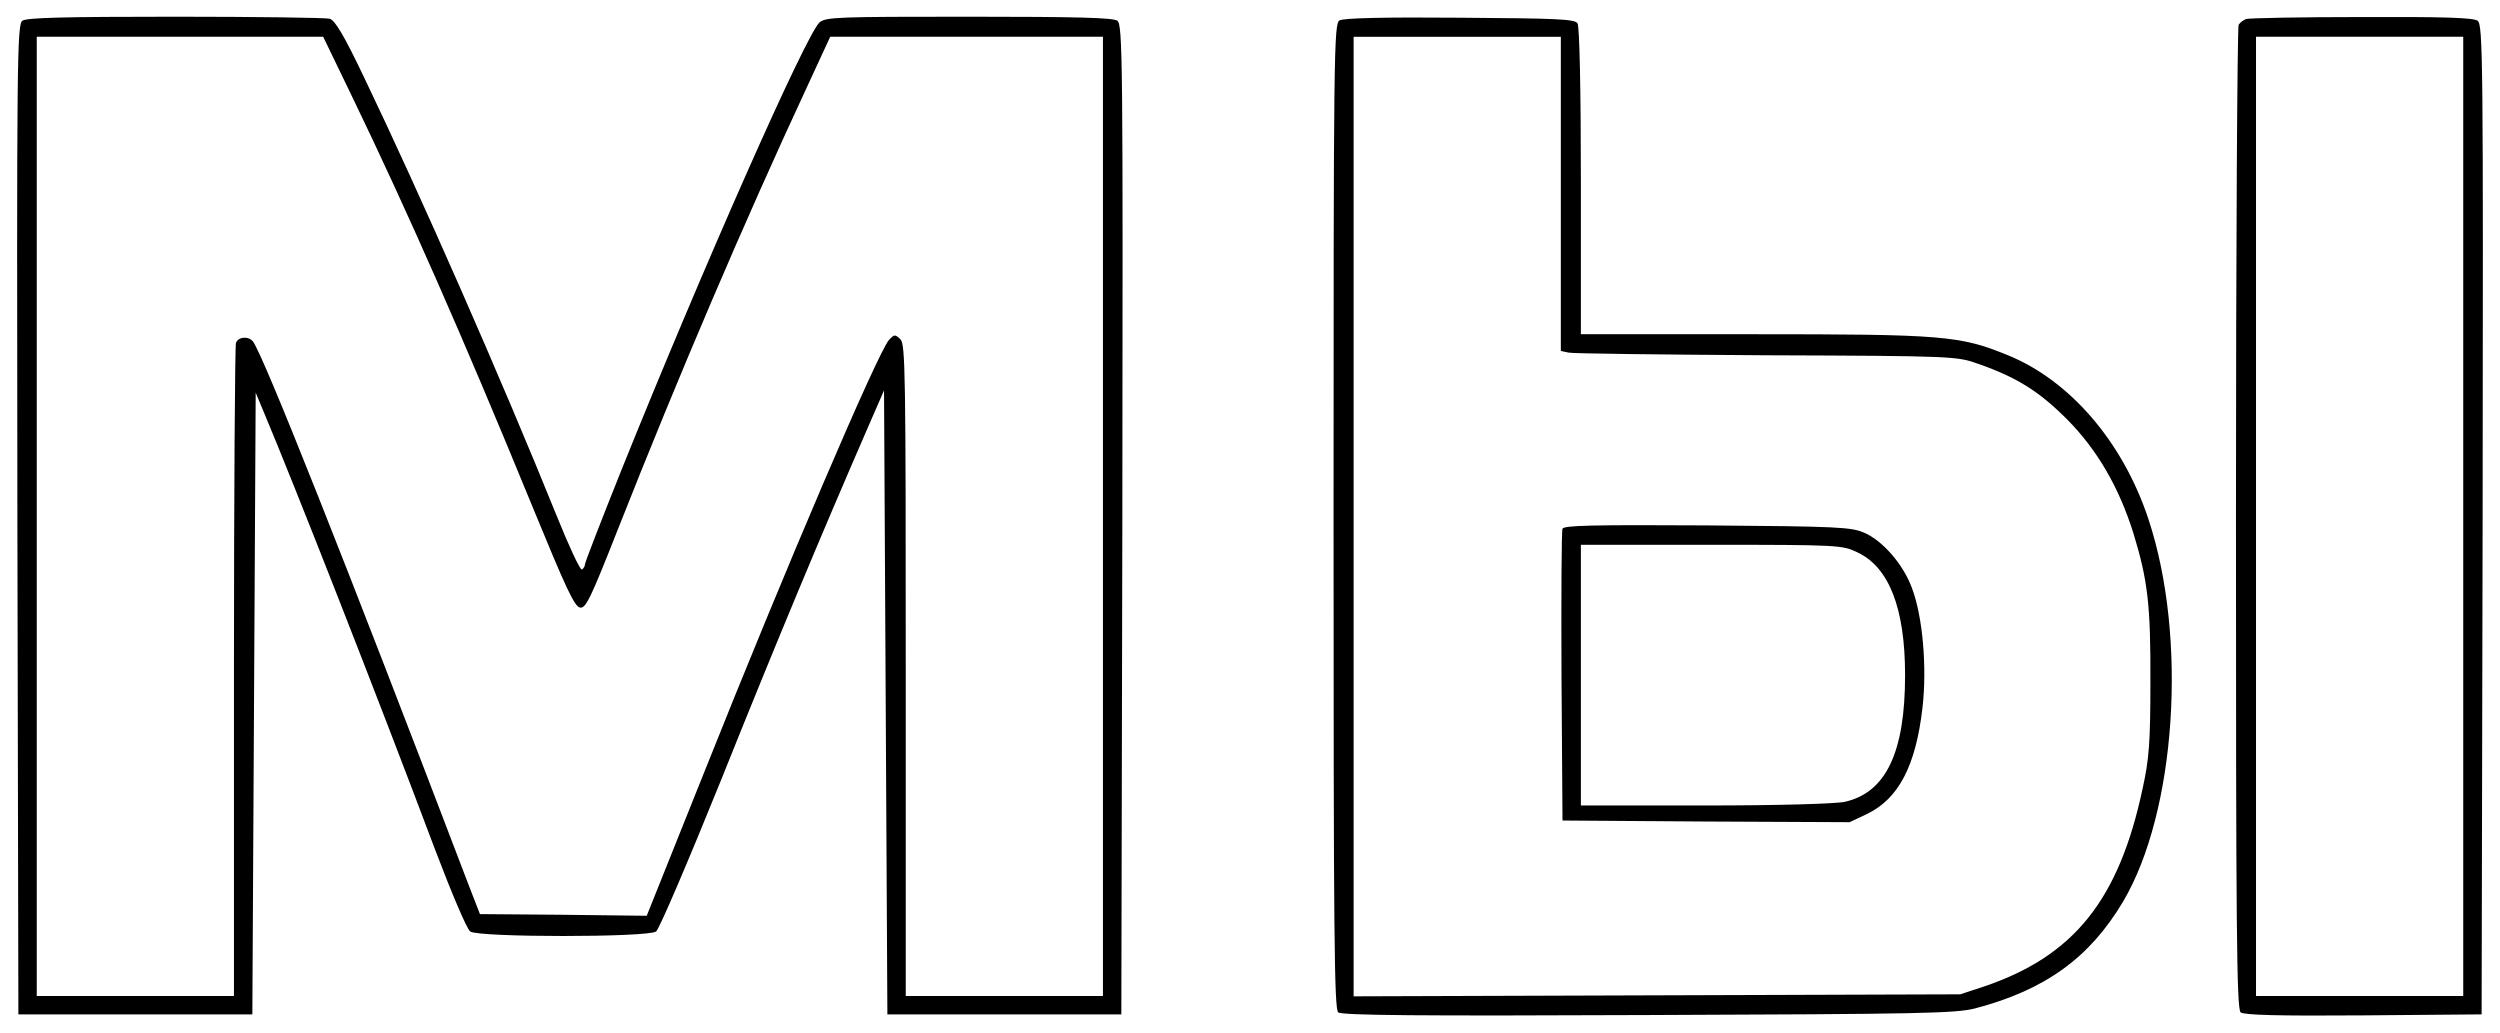
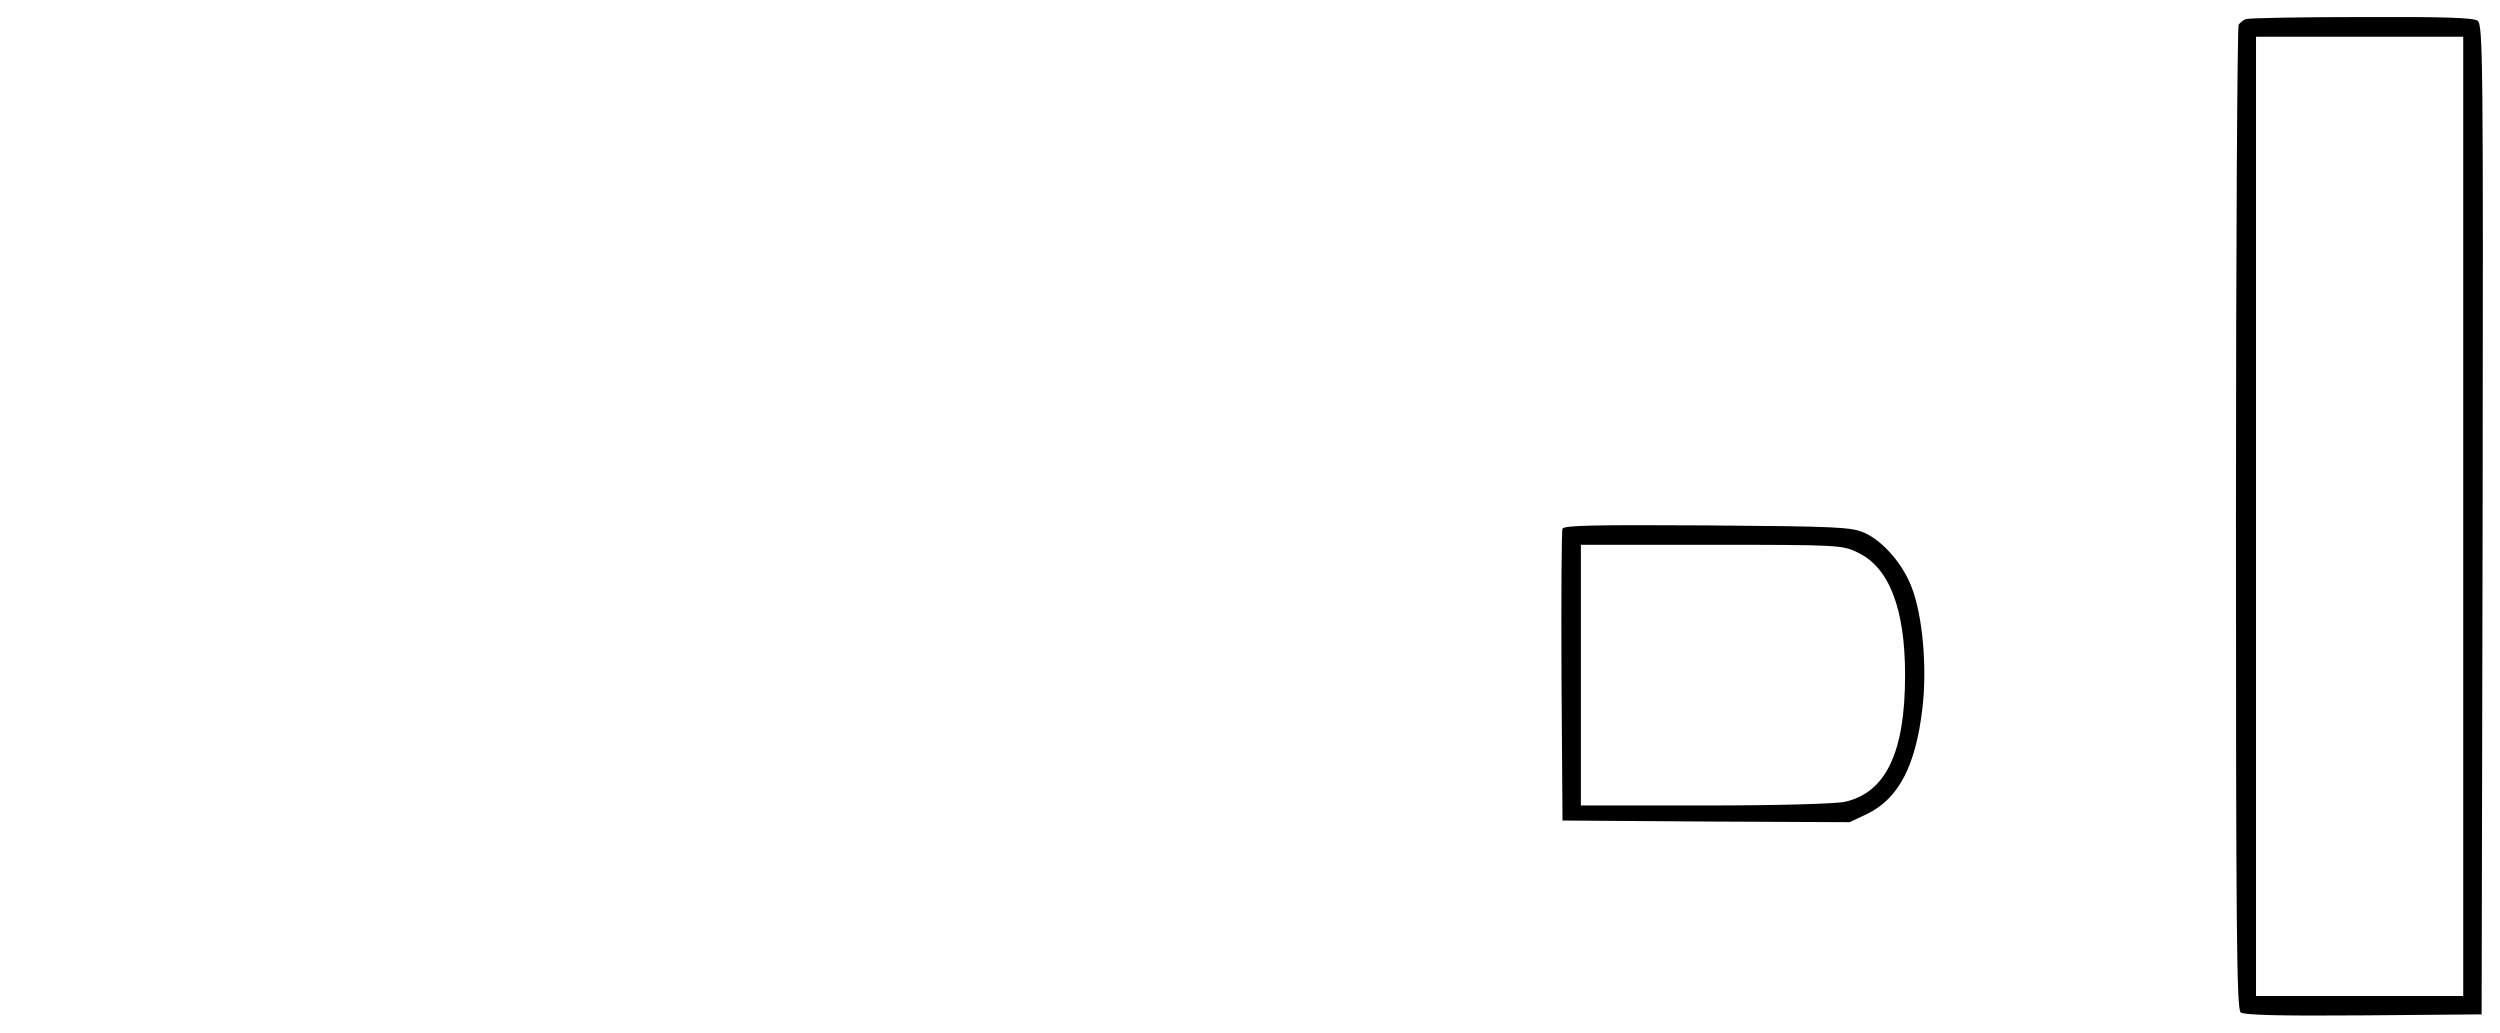
<svg xmlns="http://www.w3.org/2000/svg" version="1.0" width="748pt" height="309pt" viewBox="0 0 748 309" preserveAspectRatio="xMidYMid meet">
  <g transform="translate(0,309) scale(0.1,-0.1)" fill="#000000" stroke="none">
-     <path d="M67 3028 c-16 -12 -17 -110 -15 -1493 l3 -1480 350 0 350 0 5 930 5 930 23 -55 c91 -216 342 -855 513 -1310 49 -129 96 -241 106 -247 24 -18 532 -18 556 0 9 6 97 212 196 457 165 412 299 732 432 1038 l54 124 5 -934 5 -933 350 0 350 0 3 1480 c2 1383 1 1481 -15 1493 -13 9 -118 12 -444 12 -392 0 -428 -1 -447 -17 -41 -37 -350 -736 -593 -1340 -60 -150 -109 -276 -109 -282 0 -5 -4 -12 -9 -15 -5 -3 -39 70 -76 162 -166 411 -408 961 -575 1309 -61 128 -88 173 -104 177 -11 3 -219 6 -462 6 -337 0 -444 -3 -457 -12z m986 -226 c167 -346 332 -720 541 -1230 99 -241 125 -298 142 -300 17 -2 31 27 113 235 180 456 378 920 567 1326 l68 147 408 0 408 0 0 -1435 0 -1435 -295 0 -295 0 0 974 c0 892 -1 976 -16 991 -16 15 -18 15 -34 -2 -32 -34 -307 -676 -556 -1301 l-169 -422 -250 3 -249 2 -33 85 c-372 976 -615 1587 -646 1628 -13 17 -44 15 -51 -4 -3 -9 -6 -452 -6 -985 l0 -969 -295 0 -295 0 0 1435 0 1435 428 0 429 0 86 -178z" />
-     <path d="M4008 3029 c-17 -9 -18 -91 -18 -1483 0 -1254 2 -1475 14 -1485 11 -9 242 -11 928 -8 823 3 919 5 978 20 209 55 342 151 442 319 159 268 194 790 76 1145 -76 230 -234 414 -420 490 -144 59 -194 63 -760 63 l-518 0 0 458 c0 270 -4 463 -10 472 -8 13 -60 15 -352 17 -224 2 -349 -1 -360 -8z m662 -519 l0 -470 23 -5 c12 -3 279 -6 592 -8 567 -2 570 -3 635 -26 116 -41 181 -82 265 -166 90 -91 155 -203 198 -340 43 -140 52 -215 51 -445 0 -182 -4 -231 -23 -318 -71 -335 -206 -503 -476 -594 l-70 -23 -907 -3 -908 -3 0 1436 0 1435 310 0 310 0 0 -470z" />
    <path d="M4675 1508 c-3 -7 -4 -206 -3 -443 l3 -430 430 -3 429 -2 53 25 c94 46 145 144 165 317 14 120 1 274 -32 360 -26 70 -87 140 -142 164 -39 17 -79 19 -471 22 -343 2 -428 0 -432 -10z m881 -70 c96 -44 144 -168 144 -368 0 -231 -57 -351 -180 -379 -27 -6 -198 -11 -417 -11 l-373 0 0 390 0 390 390 0 c379 0 392 -1 436 -22z" />
    <path d="M6720 3033 c-8 -3 -18 -11 -22 -17 -4 -6 -8 -671 -8 -1477 0 -1229 2 -1468 14 -1478 9 -8 114 -11 367 -9 l354 3 3 1480 c2 1383 1 1481 -15 1493 -13 9 -98 12 -347 11 -182 0 -338 -3 -346 -6z m650 -1488 l0 -1435 -310 0 -310 0 0 1435 0 1435 310 0 310 0 0 -1435z" />
  </g>
</svg>